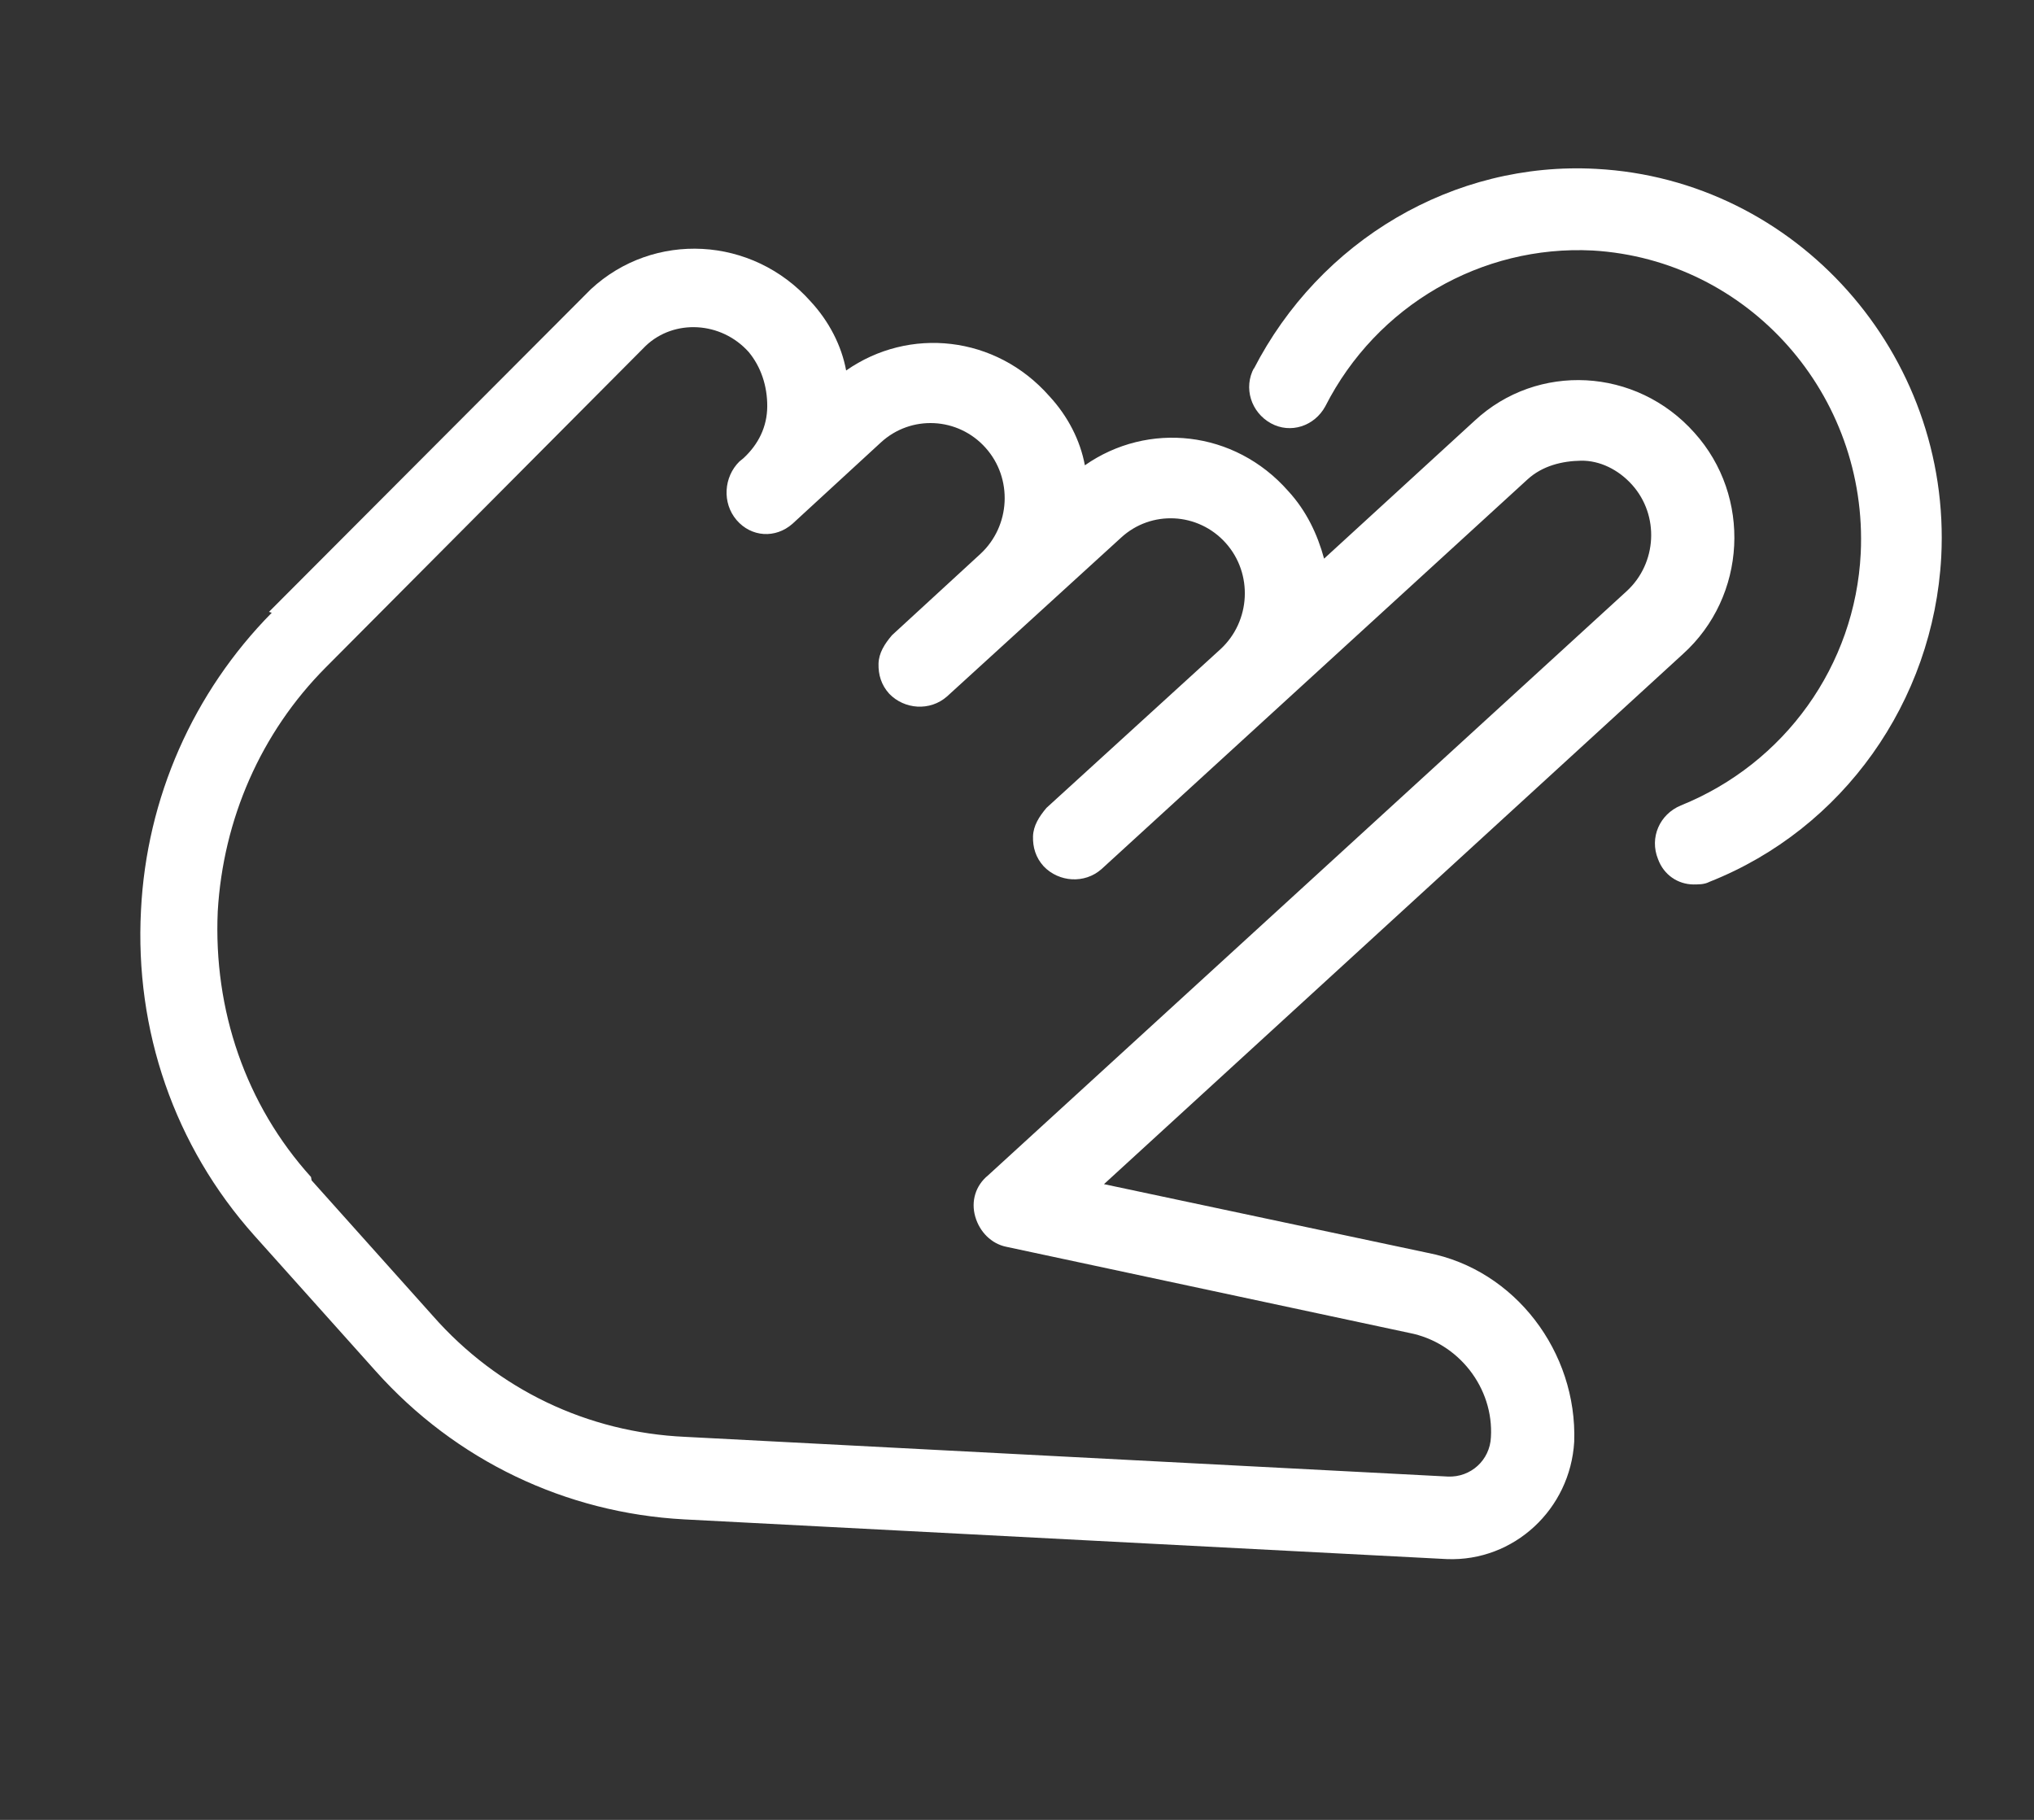
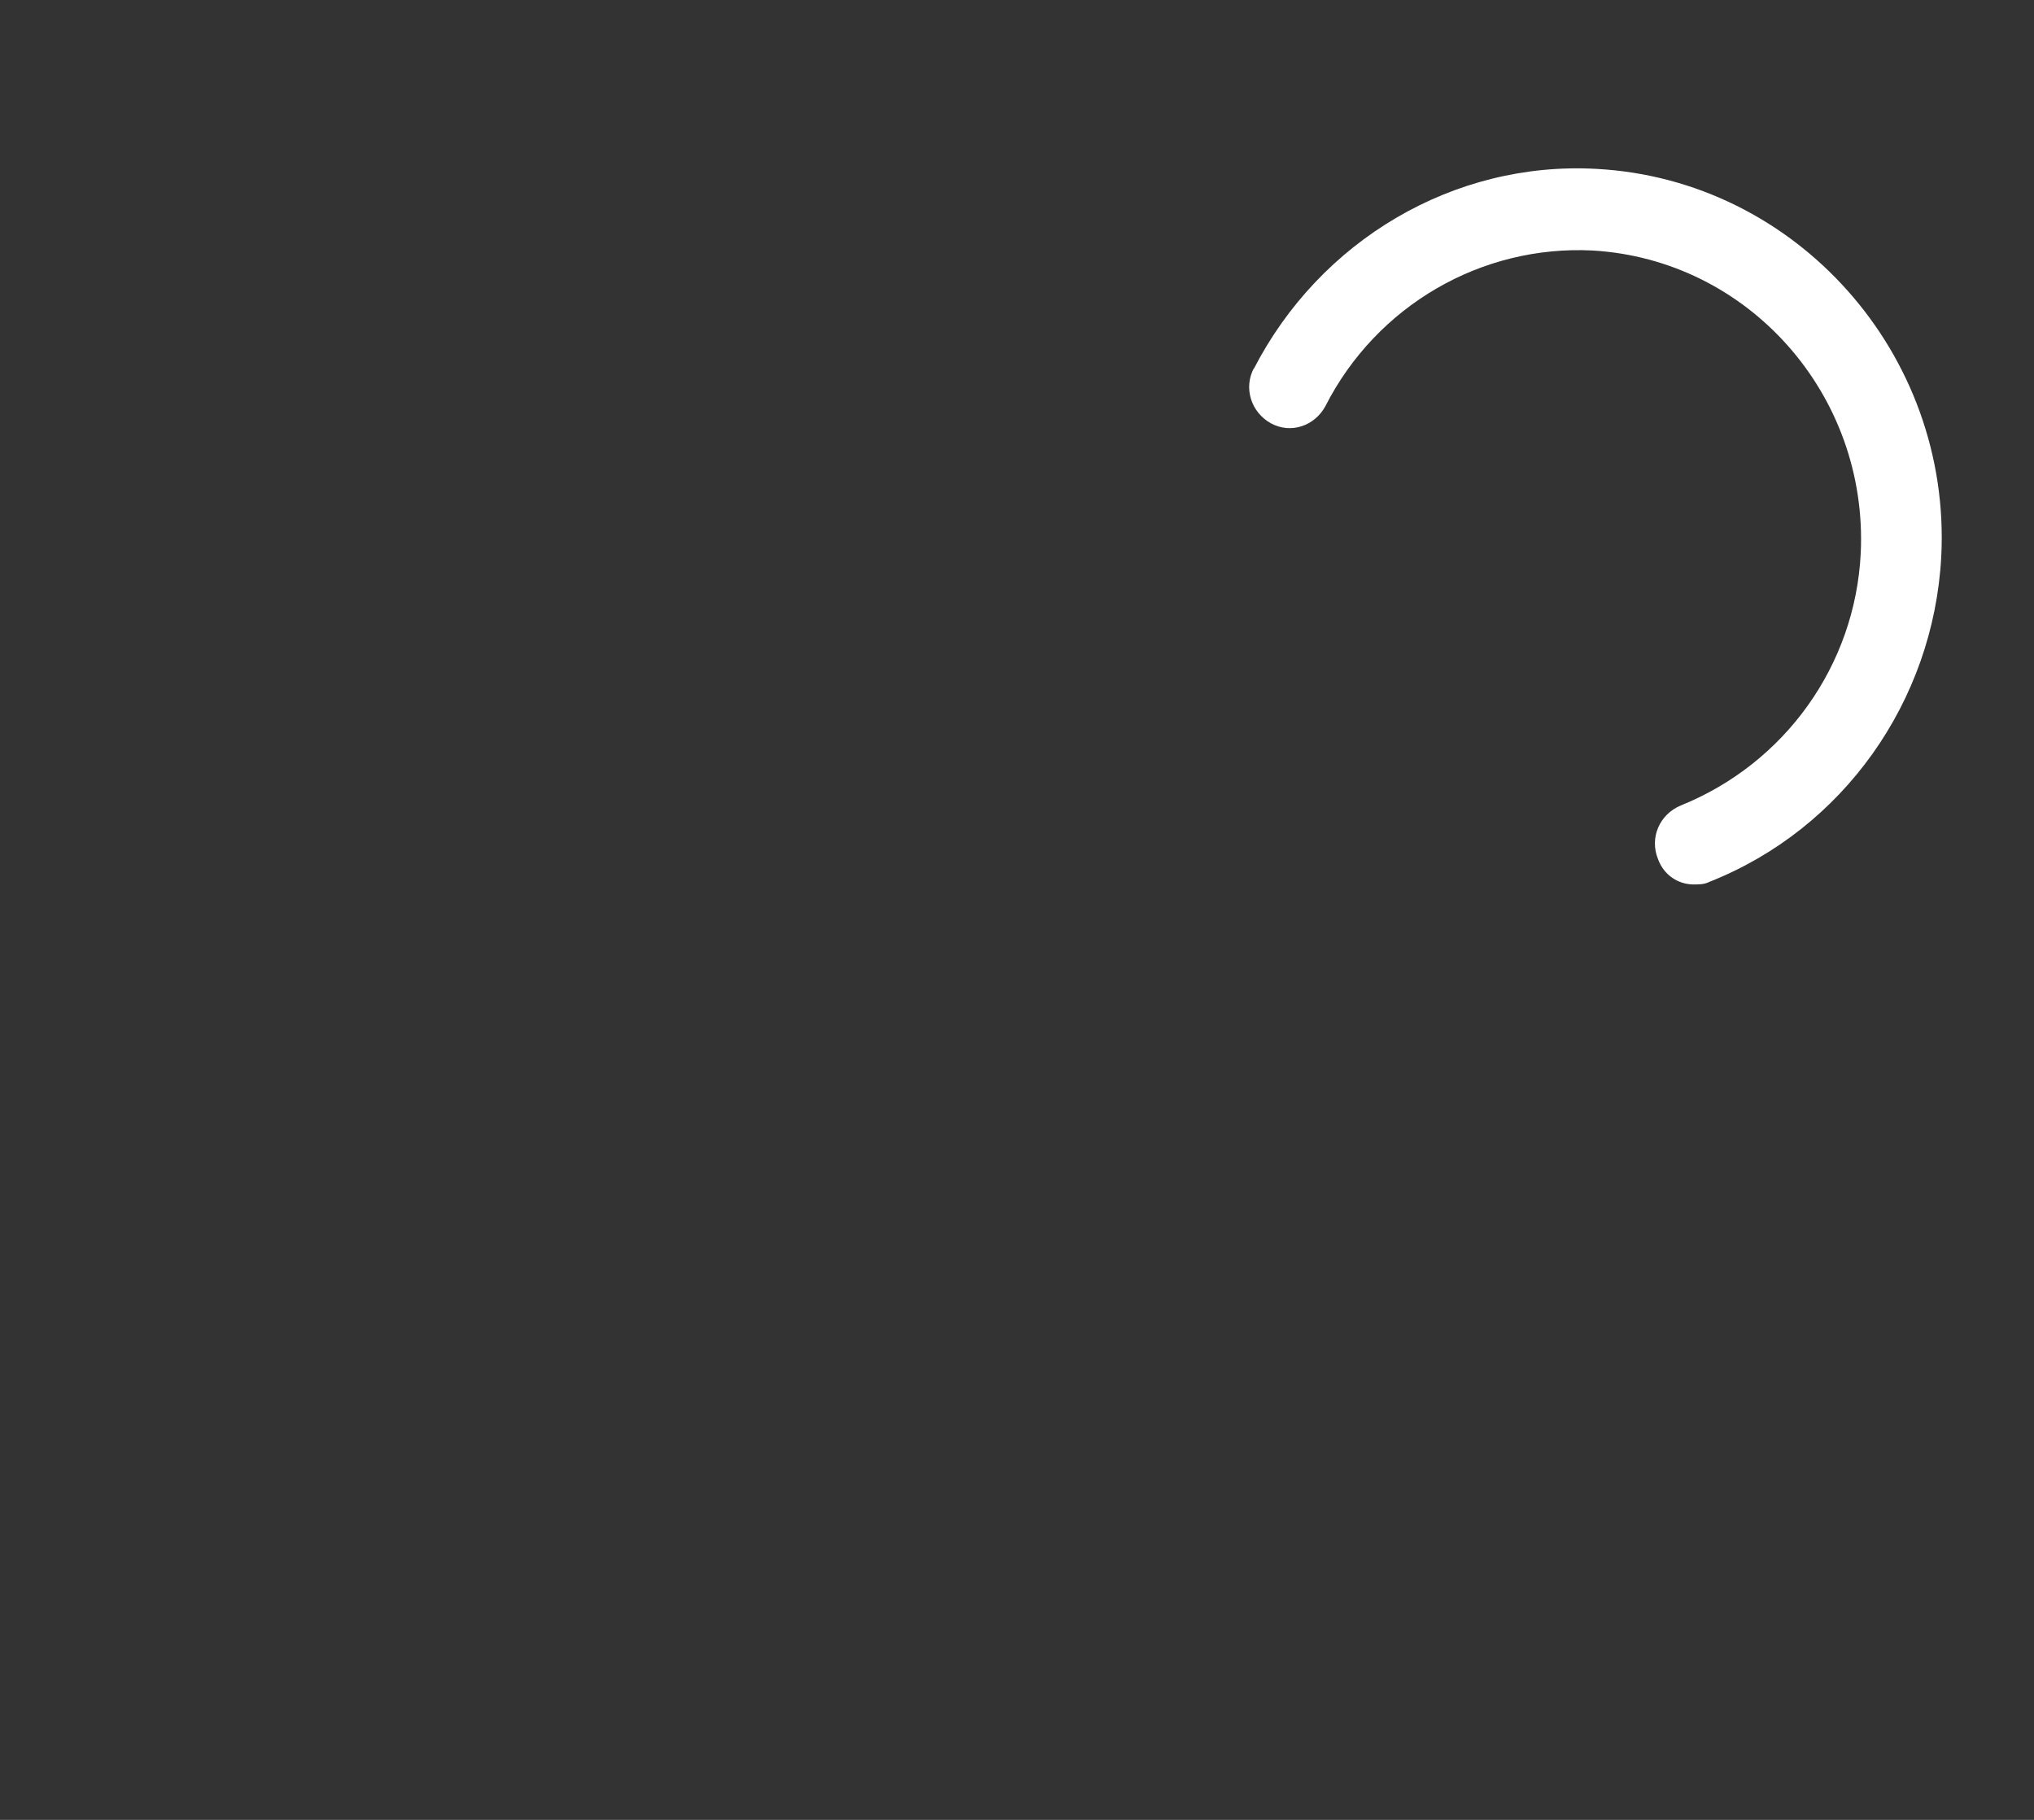
<svg xmlns="http://www.w3.org/2000/svg" width="38" height="34" viewBox="0 0 38 34" fill="none">
  <rect x="0" y="0" width="38" height="34" fill="#333333" stroke="none" />
-   <path d="M5.025 11.431L11.039 5.403C12.211 4.316 14.054 4.407 15.143 5.63C15.489 6.003 15.722 6.457 15.808 6.922C16.984 6.099 18.603 6.264 19.604 7.401C19.949 7.773 20.182 8.227 20.268 8.693C21.445 7.87 23.063 8.035 24.064 9.171C24.409 9.544 24.616 9.99 24.737 10.437L27.552 7.858C28.723 6.771 30.567 6.862 31.656 8.085C32.727 9.273 32.637 11.142 31.439 12.221L20.625 22.123L26.675 23.407C28.305 23.722 29.469 25.261 29.41 26.936C29.336 28.197 28.284 29.176 27.032 29.128L12.781 28.386C10.573 28.267 8.515 27.29 7.019 25.616L4.752 23.084C3.256 21.41 2.516 19.247 2.634 17.007C2.738 14.908 3.608 12.937 5.077 11.448L5.025 11.431ZM5.821 22.052L8.087 24.584C9.3 25.963 10.982 26.762 12.799 26.844L27.05 27.586C27.476 27.604 27.835 27.281 27.854 26.849C27.908 25.931 27.251 25.08 26.327 24.902L18.794 23.292C18.524 23.235 18.303 23.019 18.22 22.73C18.137 22.44 18.227 22.148 18.459 21.959L30.394 11.041C30.958 10.52 31.004 9.629 30.491 9.057C30.234 8.771 29.884 8.601 29.536 8.607C29.189 8.613 28.817 8.699 28.534 8.96L20.578 16.238C20.261 16.517 19.783 16.481 19.5 16.187C19.349 16.022 19.294 15.829 19.299 15.627C19.305 15.424 19.415 15.254 19.551 15.093L22.802 12.128C23.367 11.607 23.412 10.716 22.899 10.144C22.385 9.571 21.507 9.525 20.943 10.046L17.692 13.012C17.375 13.291 16.896 13.255 16.613 12.961C16.463 12.796 16.408 12.603 16.413 12.4C16.418 12.198 16.528 12.028 16.665 11.867L18.316 10.349C18.88 9.828 18.926 8.937 18.412 8.365C17.899 7.792 17.021 7.746 16.456 8.267L14.805 9.786C14.488 10.065 14.036 10.037 13.761 9.716C13.487 9.395 13.522 8.91 13.813 8.623L13.89 8.56C14.172 8.299 14.332 7.97 14.334 7.592C14.336 7.213 14.217 6.853 13.987 6.576C13.473 6.003 12.595 5.957 12.065 6.46L6.085 12.47C4.872 13.69 4.169 15.306 4.068 17.026C3.986 18.869 4.589 20.638 5.811 21.99L5.821 22.052Z" fill="white" />
  <path d="M23.42 6.899C24.657 4.489 27.16 3.009 29.821 3.155C33.559 3.353 36.464 6.614 36.267 10.406C36.121 13.105 34.433 15.487 31.939 16.474C31.835 16.529 31.722 16.522 31.635 16.524C31.349 16.52 31.085 16.349 30.976 16.051C30.813 15.649 31.005 15.213 31.402 15.048C33.343 14.264 34.659 12.435 34.763 10.336C34.904 7.373 32.664 4.849 29.751 4.68C27.681 4.576 25.72 5.704 24.761 7.589C24.559 7.962 24.11 8.111 23.741 7.907C23.373 7.702 23.226 7.246 23.429 6.872L23.42 6.899Z" fill="white" />
</svg>